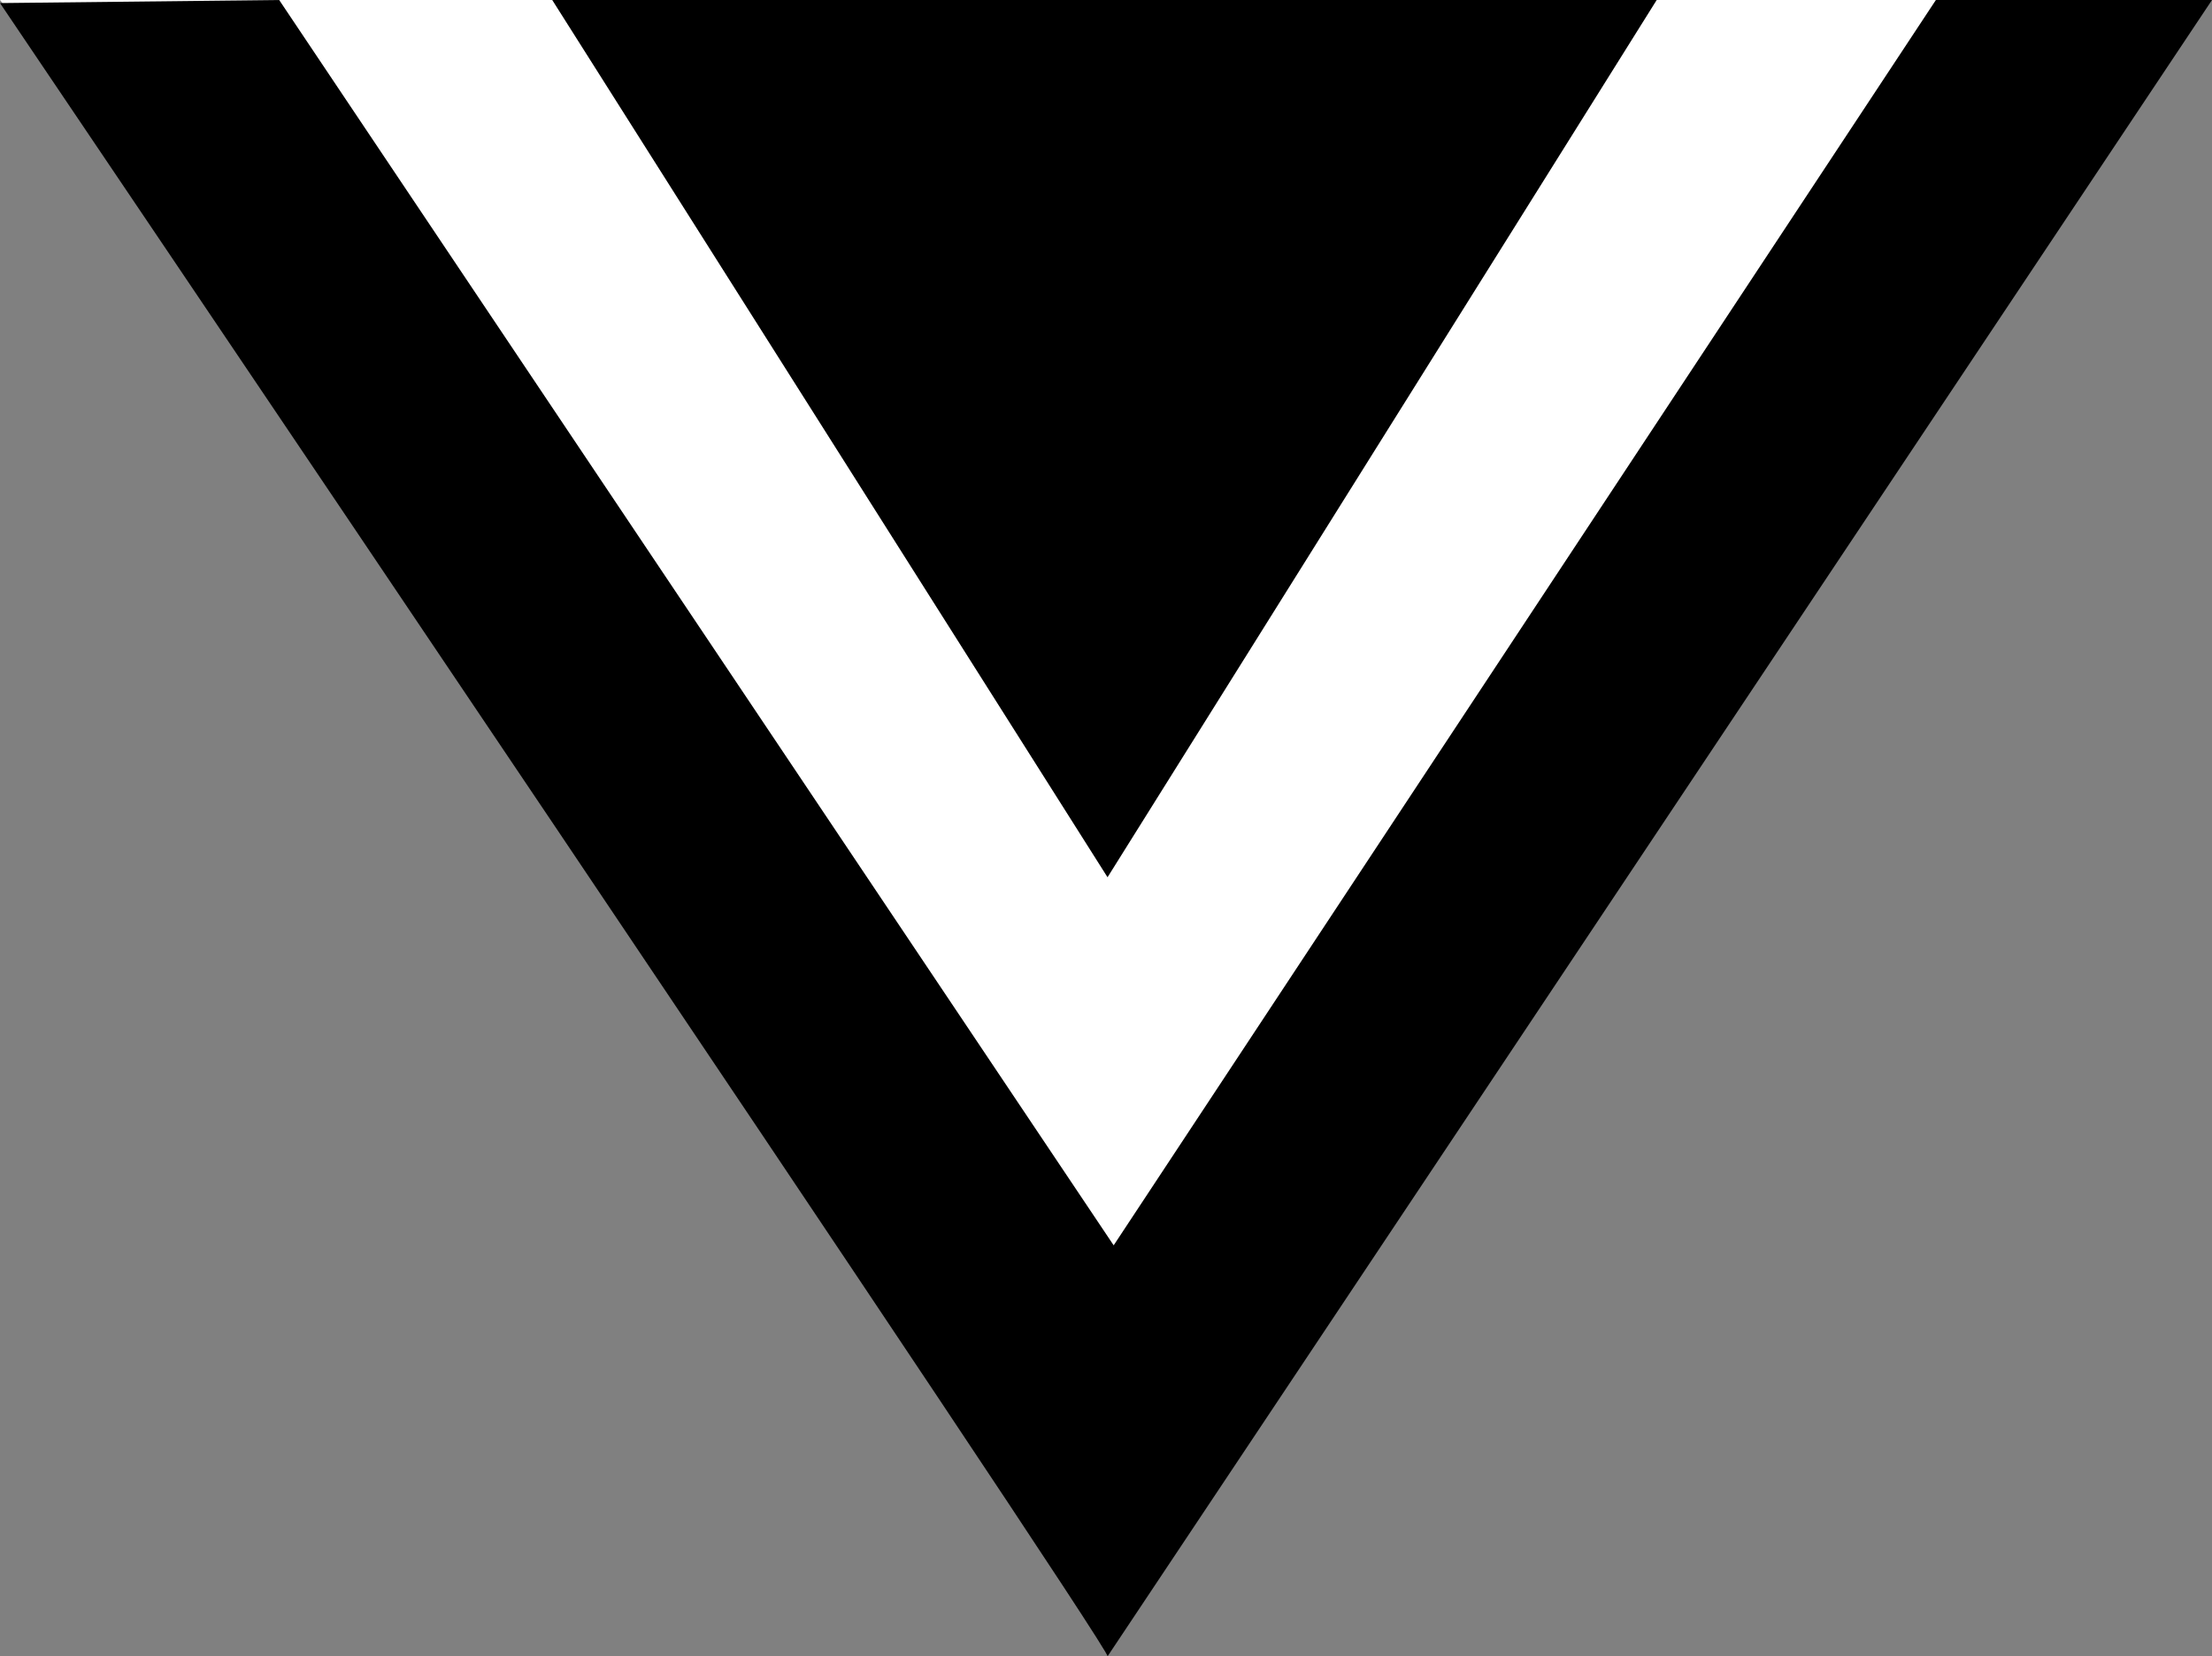
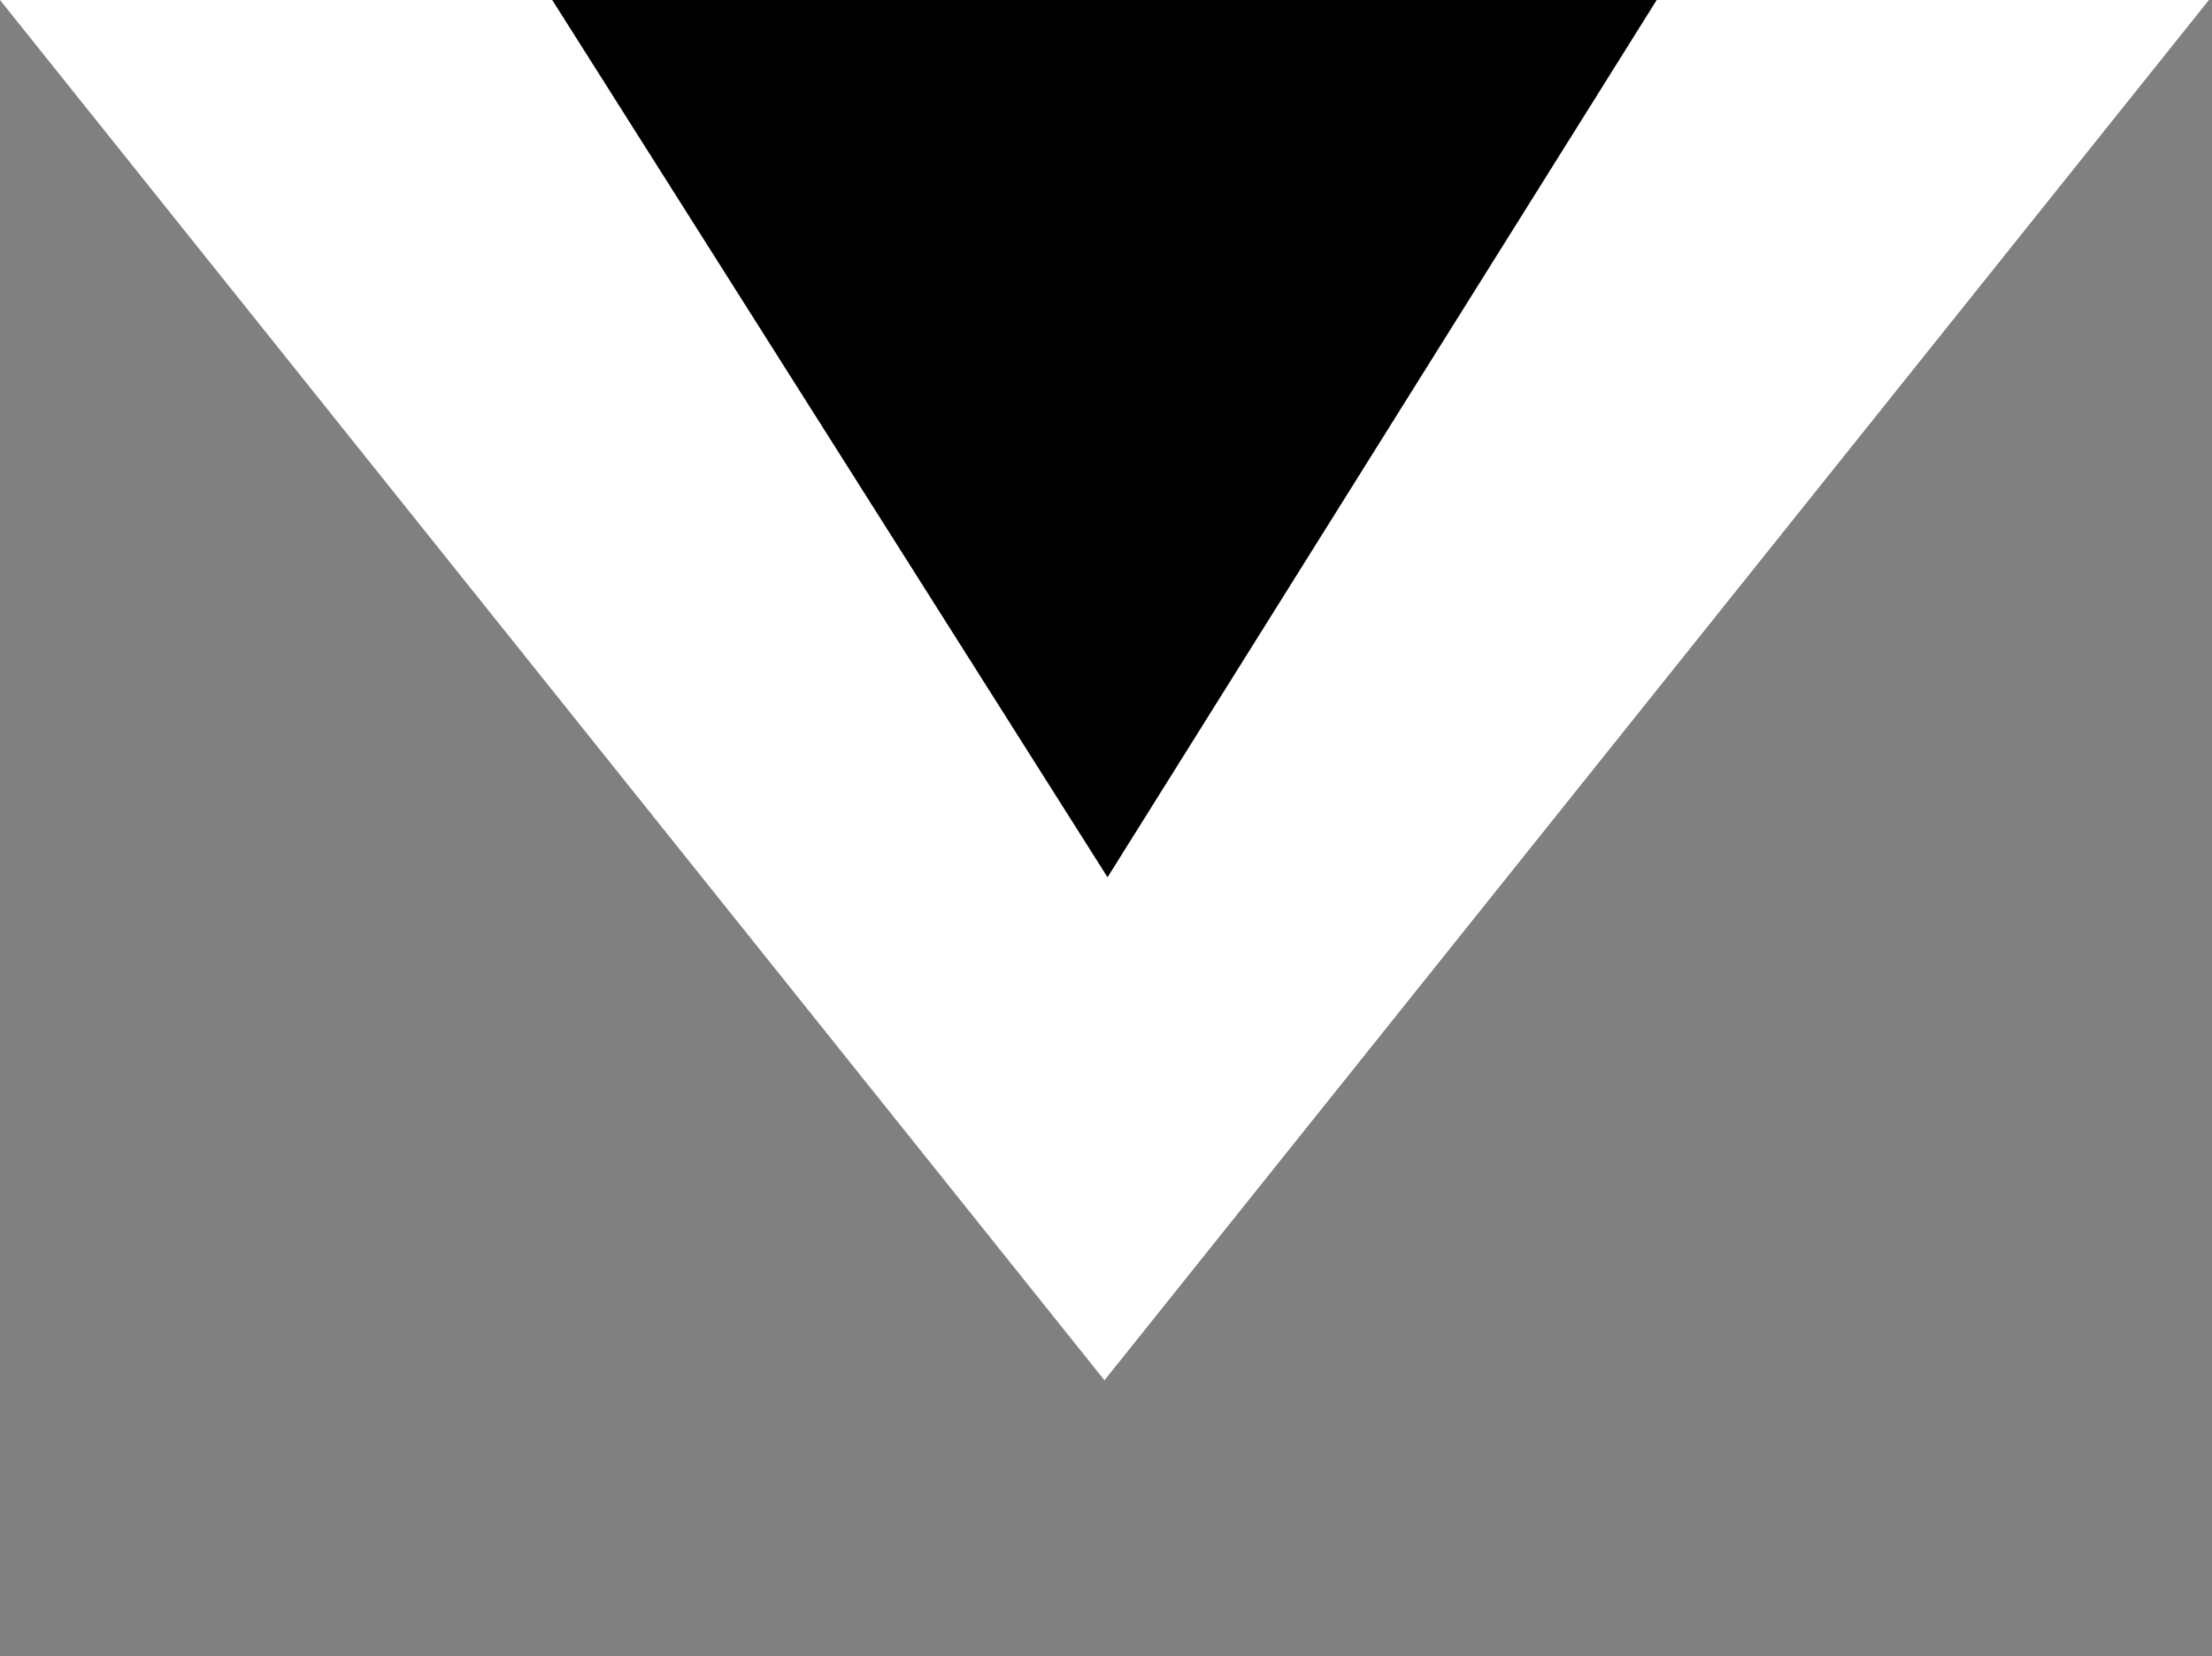
<svg xmlns="http://www.w3.org/2000/svg" version="1.1" id="Ebene_1" x="0px" y="0px" viewBox="0 0 72.1 54" style="enable-background:new 0 0 72.1 54;" xml:space="preserve">
  <rect x="0" y="0" width="72.1" height="54" fill="#808080" stroke="none" />
  <style type="text/css">
	.st0{fill:#FFFFFF;}
</style>
  <path class="st0" d="M0,0l36,45L72,0C72,0,9,0,0,0z" />
-   <path d="M36.1,54l36-54h-9L36.3,40.6L9.1,0L0,0.1C0,0.1,36.4,54,36.1,54z" />
  <polygon points="18,0 36.1,28.6 54,0 " />
</svg>